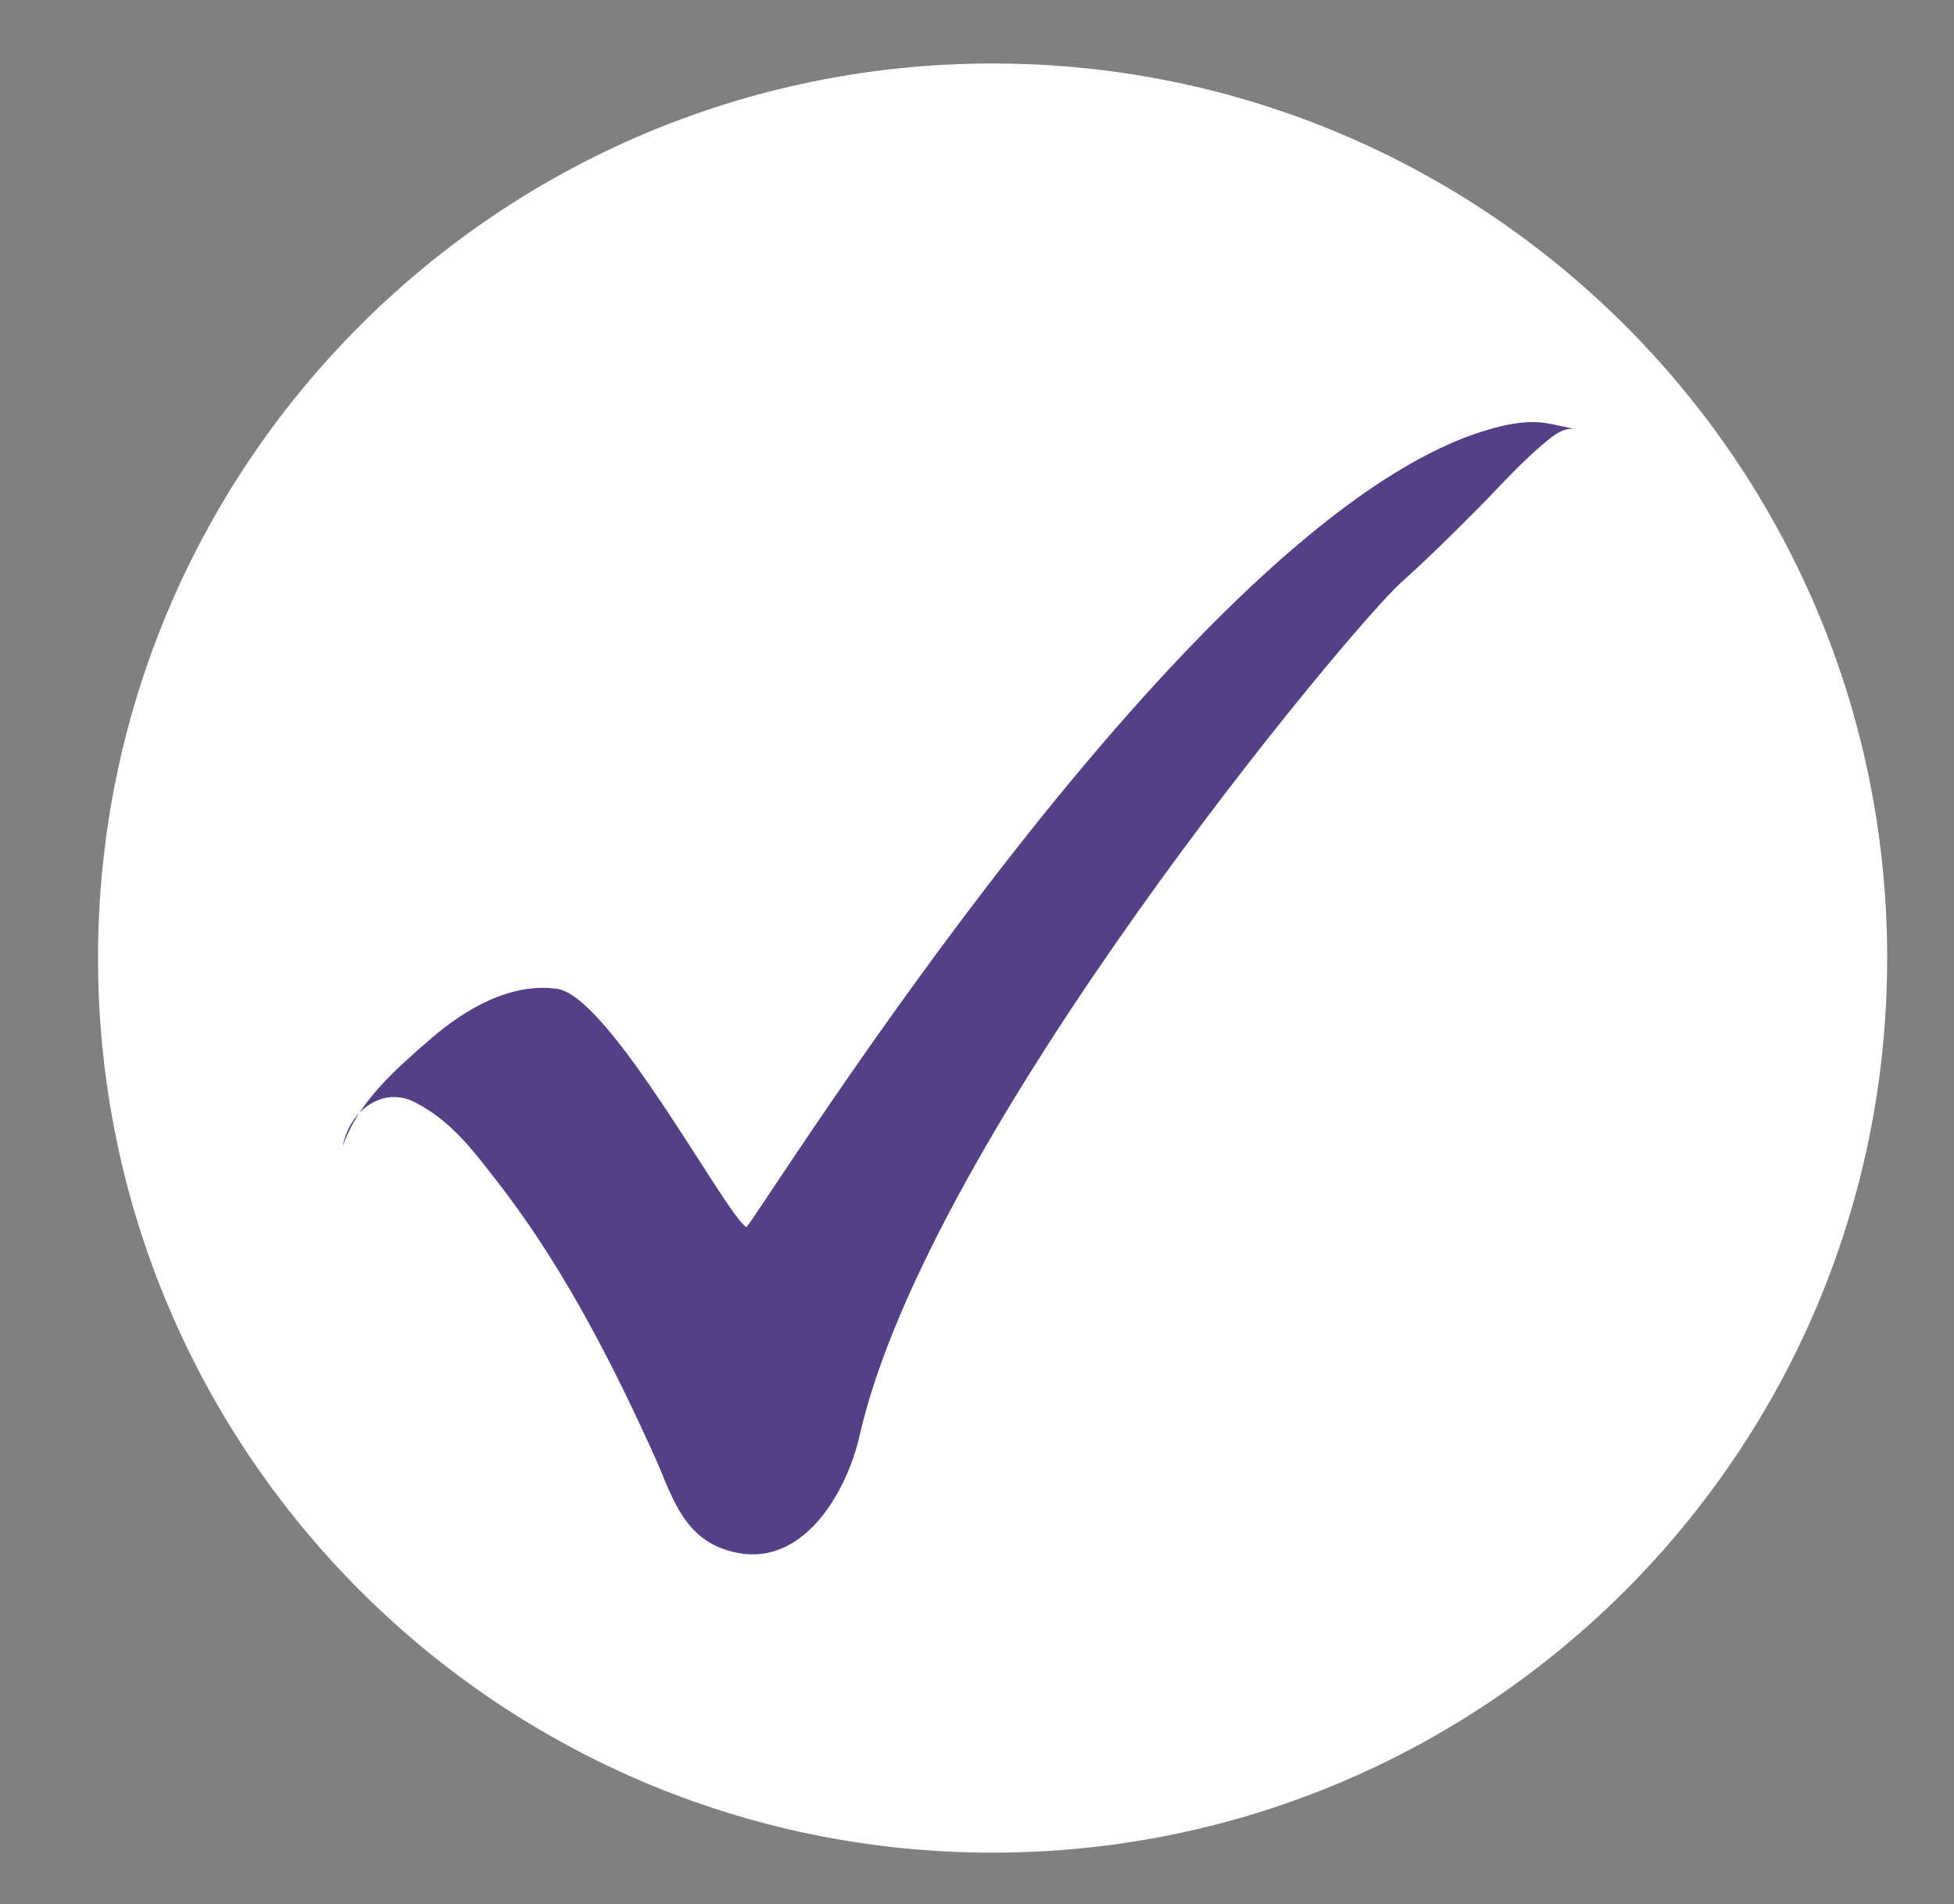
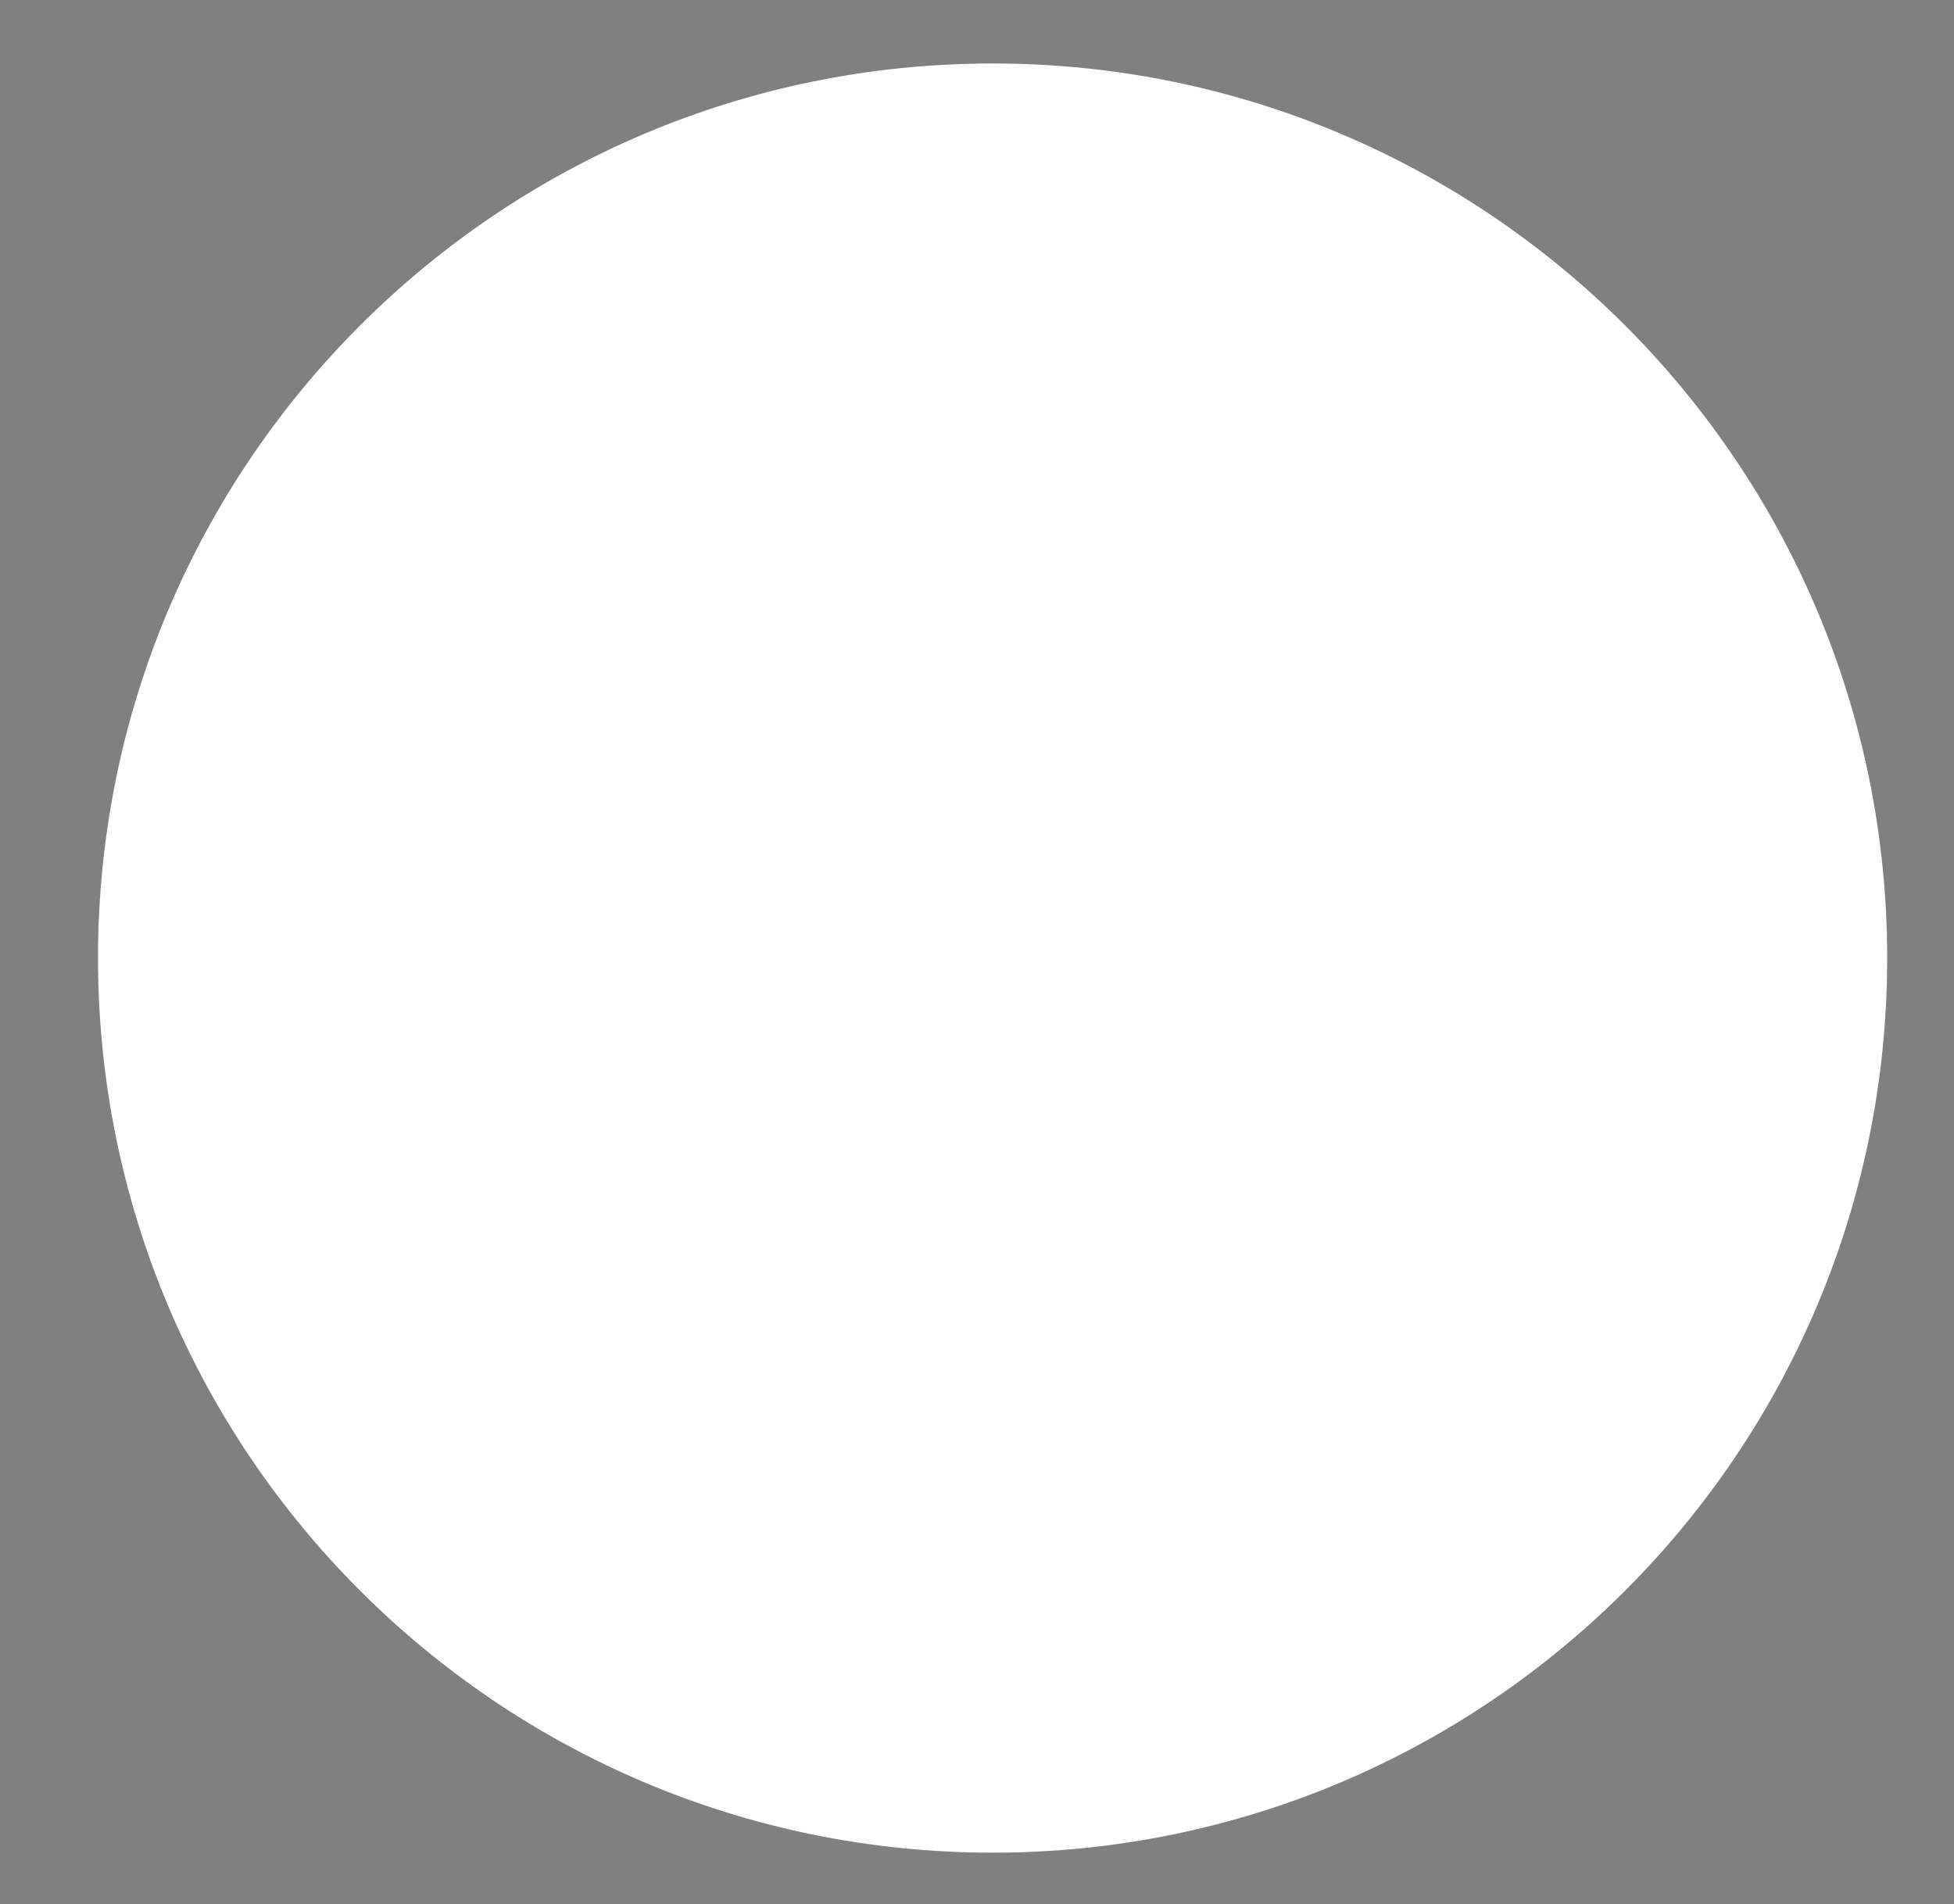
<svg xmlns="http://www.w3.org/2000/svg" xmlns:xlink="http://www.w3.org/1999/xlink" version="1.1" id="Ebene_1" x="0px" y="0px" width="150.549px" height="146.703px" viewBox="0 0 150.549 146.703" enable-background="new 0 0 150.549 146.703" xml:space="preserve">
  <rect x="0" y="0" width="150.549" height="146.703" fill="#808080" stroke="none" />
  <g>
    <defs>
      <rect id="SVGID_1_" width="150.549" height="146.703" />
    </defs>
    <clipPath id="SVGID_2_">
      <use xlink:href="#SVGID_1_" overflow="visible" />
    </clipPath>
    <path clip-path="url(#SVGID_2_)" fill="#FFFFFF" d="M145.401,73.815c0,38.065-30.859,68.924-68.924,68.924   c-38.066,0-68.925-30.858-68.925-68.924c0-38.066,30.859-68.924,68.925-68.924C114.542,4.891,145.401,35.75,145.401,73.815" />
-     <path clip-path="url(#SVGID_2_)" fill="#534087" d="M119.073,32.593c-0.271-0.039-0.542-0.065-0.814-0.071   c-1.172-0.024-2.327,0.219-3.448,0.538c-22.874,6.494-55.589,59.483-57.304,61.495c-1.626-1.01-10.51-17.796-14.581-18.369   c-3.591-0.506-7.11,1.578-9.722,3.835c-2.654,2.294-5.63,4.877-6.787,8.278c0.483-2.697,3.05-4.639,5.518-3.389   c2.792,1.414,4.445,3.646,6.322,6.054c2.792,3.581,5.202,7.447,7.364,11.438c1.705,3.146,3.257,6.373,4.737,9.631   c1.298,2.858,2.084,6.11,5.332,7.294c5.914,2.156,9.535-4.29,10.529-8.681c5.296-23.391,38.024-62.46,41.72-65.758   c2.026-1.809,3.956-3.729,5.873-5.654c1.88-1.887,3.667-3.95,5.772-5.582c0.513-0.398,1.154-0.71,1.792-0.593   C120.612,32.919,119.847,32.705,119.073,32.593" />
  </g>
</svg>